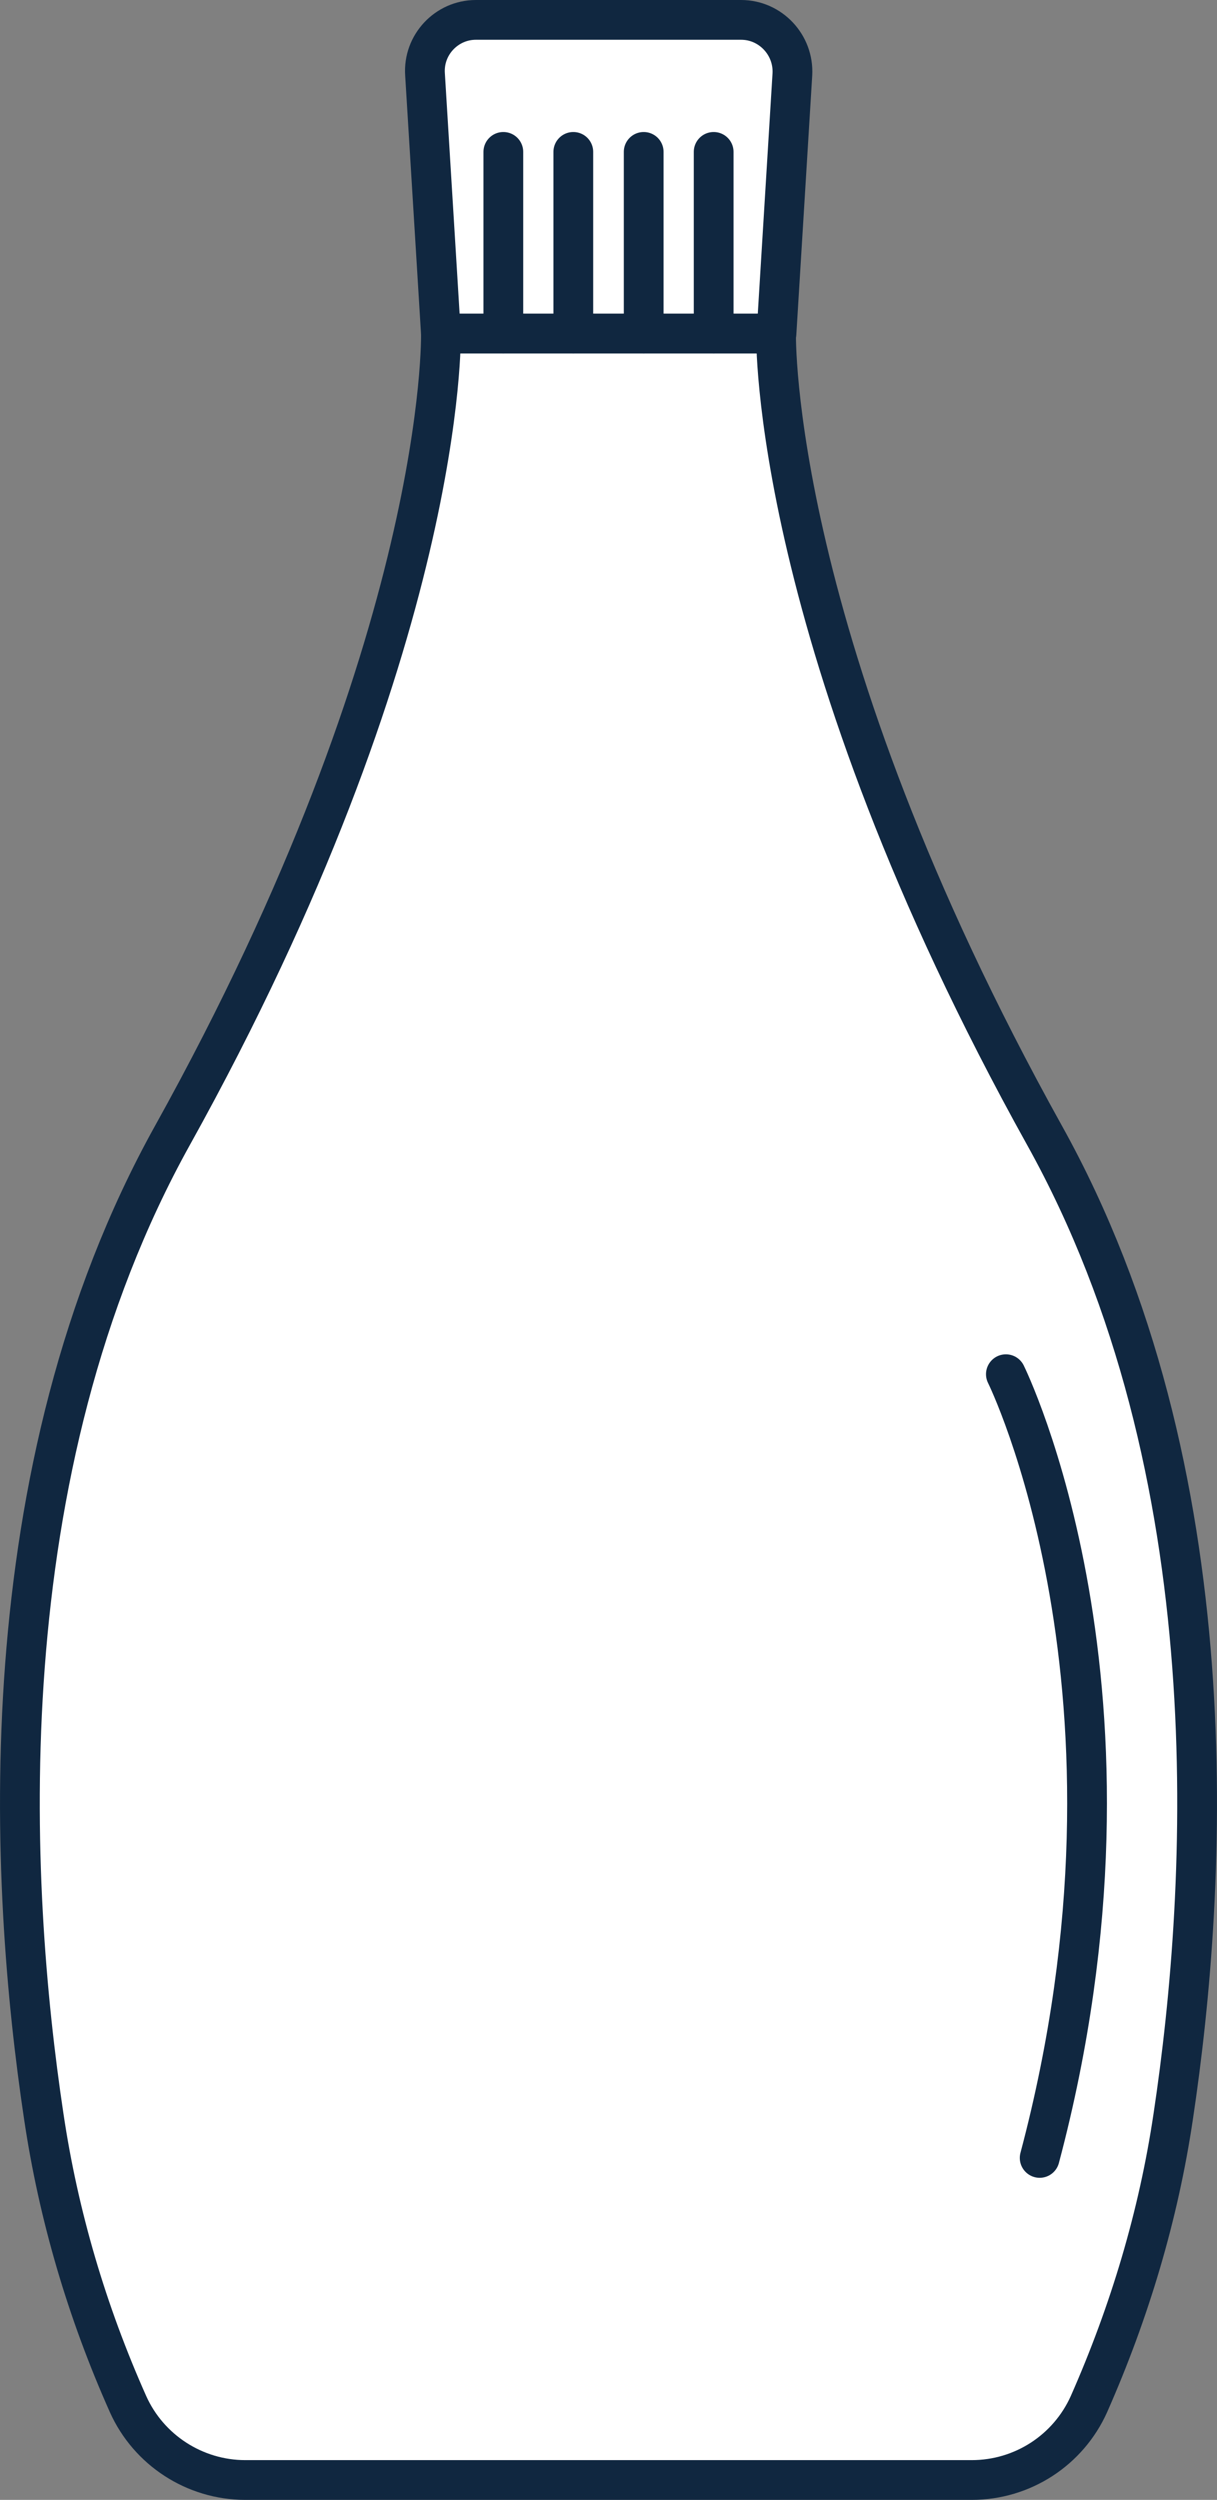
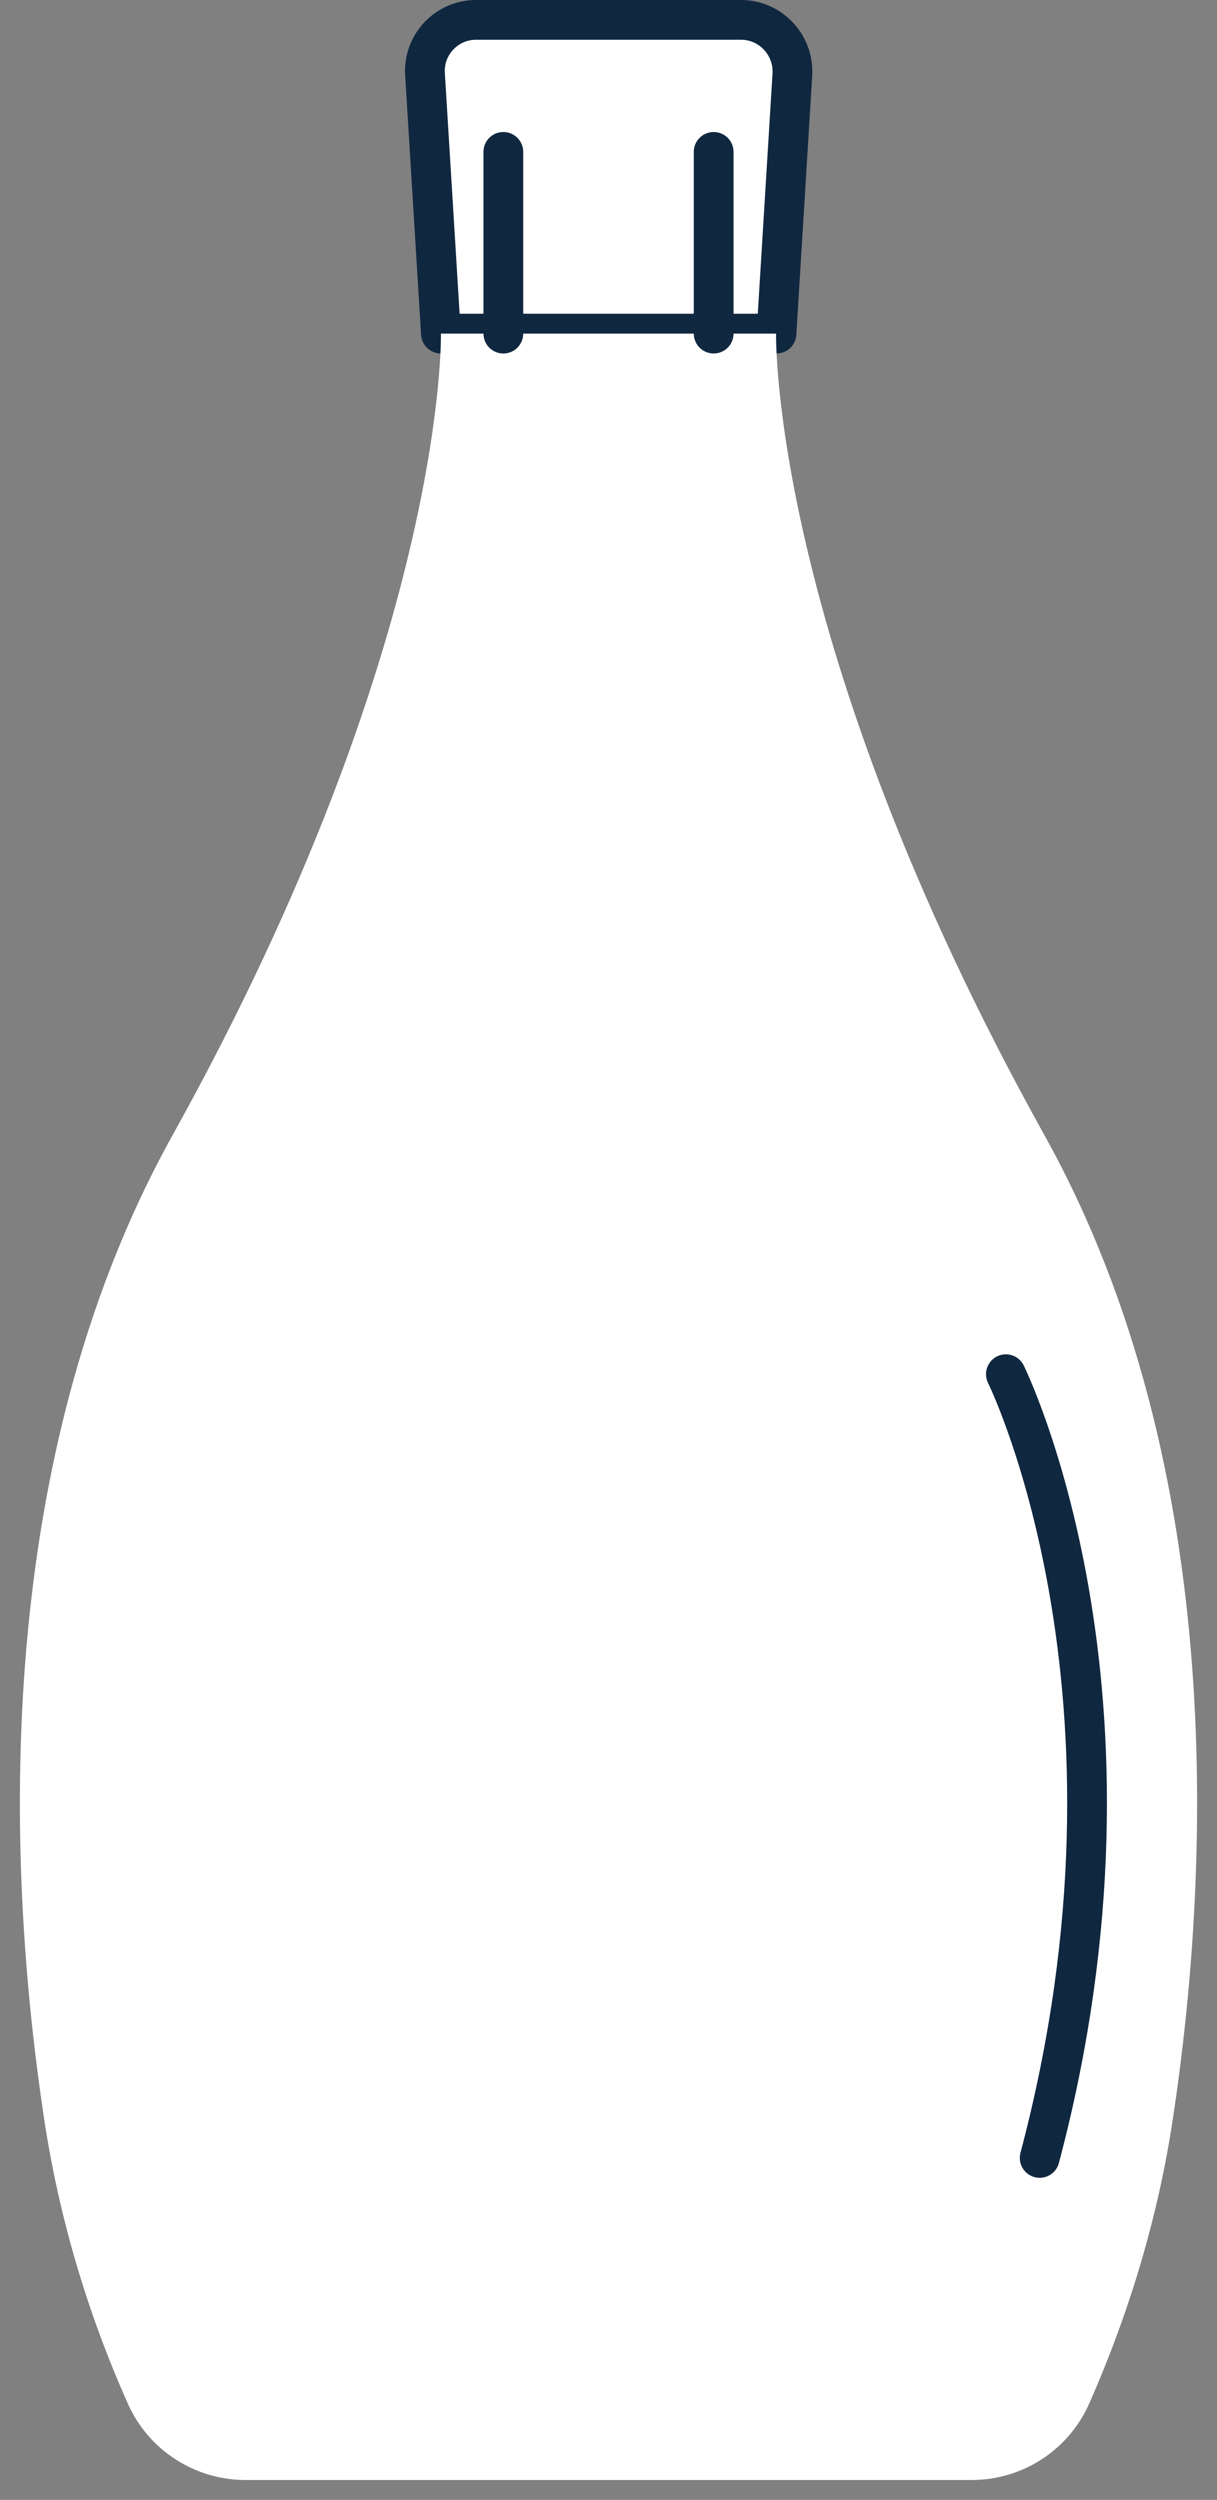
<svg xmlns="http://www.w3.org/2000/svg" id="_レイヤー_2" viewBox="0 0 30.61 62.87">
  <rect x="0" y="0" width="30.61" height="62.87" fill="#808080" stroke="none" />
  <defs>
    <style>.cls-1{fill:#fff;}.cls-2{fill:none;stroke:#102740;stroke-linecap:round;stroke-linejoin:round;}</style>
  </defs>
  <g id="_レイヤー_1-2">
    <g>
      <path class="cls-1" d="M19.52,8.39H11.09l-.4-6.52c-.05-.74,.54-1.37,1.28-1.37h6.67c.74,0,1.33,.63,1.29,1.37l-.4,6.52Z" />
      <path class="cls-2" d="M19.52,8.39H11.09l-.4-6.52c-.05-.74,.54-1.37,1.28-1.37h6.67c.74,0,1.33,.63,1.29,1.37l-.4,6.52Z" />
      <path class="cls-1" d="M19.52,8.39s-.17,7.71,6.75,20.16c4.71,8.46,4.11,18.88,3.24,24.67-.37,2.5-1.1,4.93-2.12,7.24-.52,1.16-1.67,1.91-2.95,1.91H6.17c-1.27,0-2.43-.75-2.95-1.91-1.03-2.31-1.75-4.74-2.12-7.24-.87-5.79-1.47-16.2,3.24-24.67,6.92-12.45,6.75-20.16,6.75-20.16h8.43Z" />
-       <path class="cls-2" d="M19.52,8.39s-.17,7.71,6.75,20.16c4.71,8.46,4.11,18.88,3.24,24.67-.37,2.5-1.1,4.93-2.12,7.24-.52,1.16-1.67,1.91-2.95,1.91H6.17c-1.27,0-2.43-.75-2.95-1.91-1.03-2.31-1.75-4.74-2.12-7.24-.87-5.79-1.47-16.2,3.24-24.67,6.92-12.45,6.75-20.16,6.75-20.16h8.43Z" />
      <line class="cls-2" x1="12.66" y1="3.82" x2="12.66" y2="8.39" />
-       <line class="cls-2" x1="14.42" y1="3.82" x2="14.42" y2="8.39" />
-       <line class="cls-2" x1="16.19" y1="3.82" x2="16.19" y2="8.39" />
      <line class="cls-2" x1="17.95" y1="3.82" x2="17.95" y2="8.39" />
      <path class="cls-1" d="M25.3,34.56s3.96,7.99,.85,19.71" />
      <path class="cls-2" d="M25.3,34.56s3.96,7.99,.85,19.71" />
    </g>
  </g>
</svg>